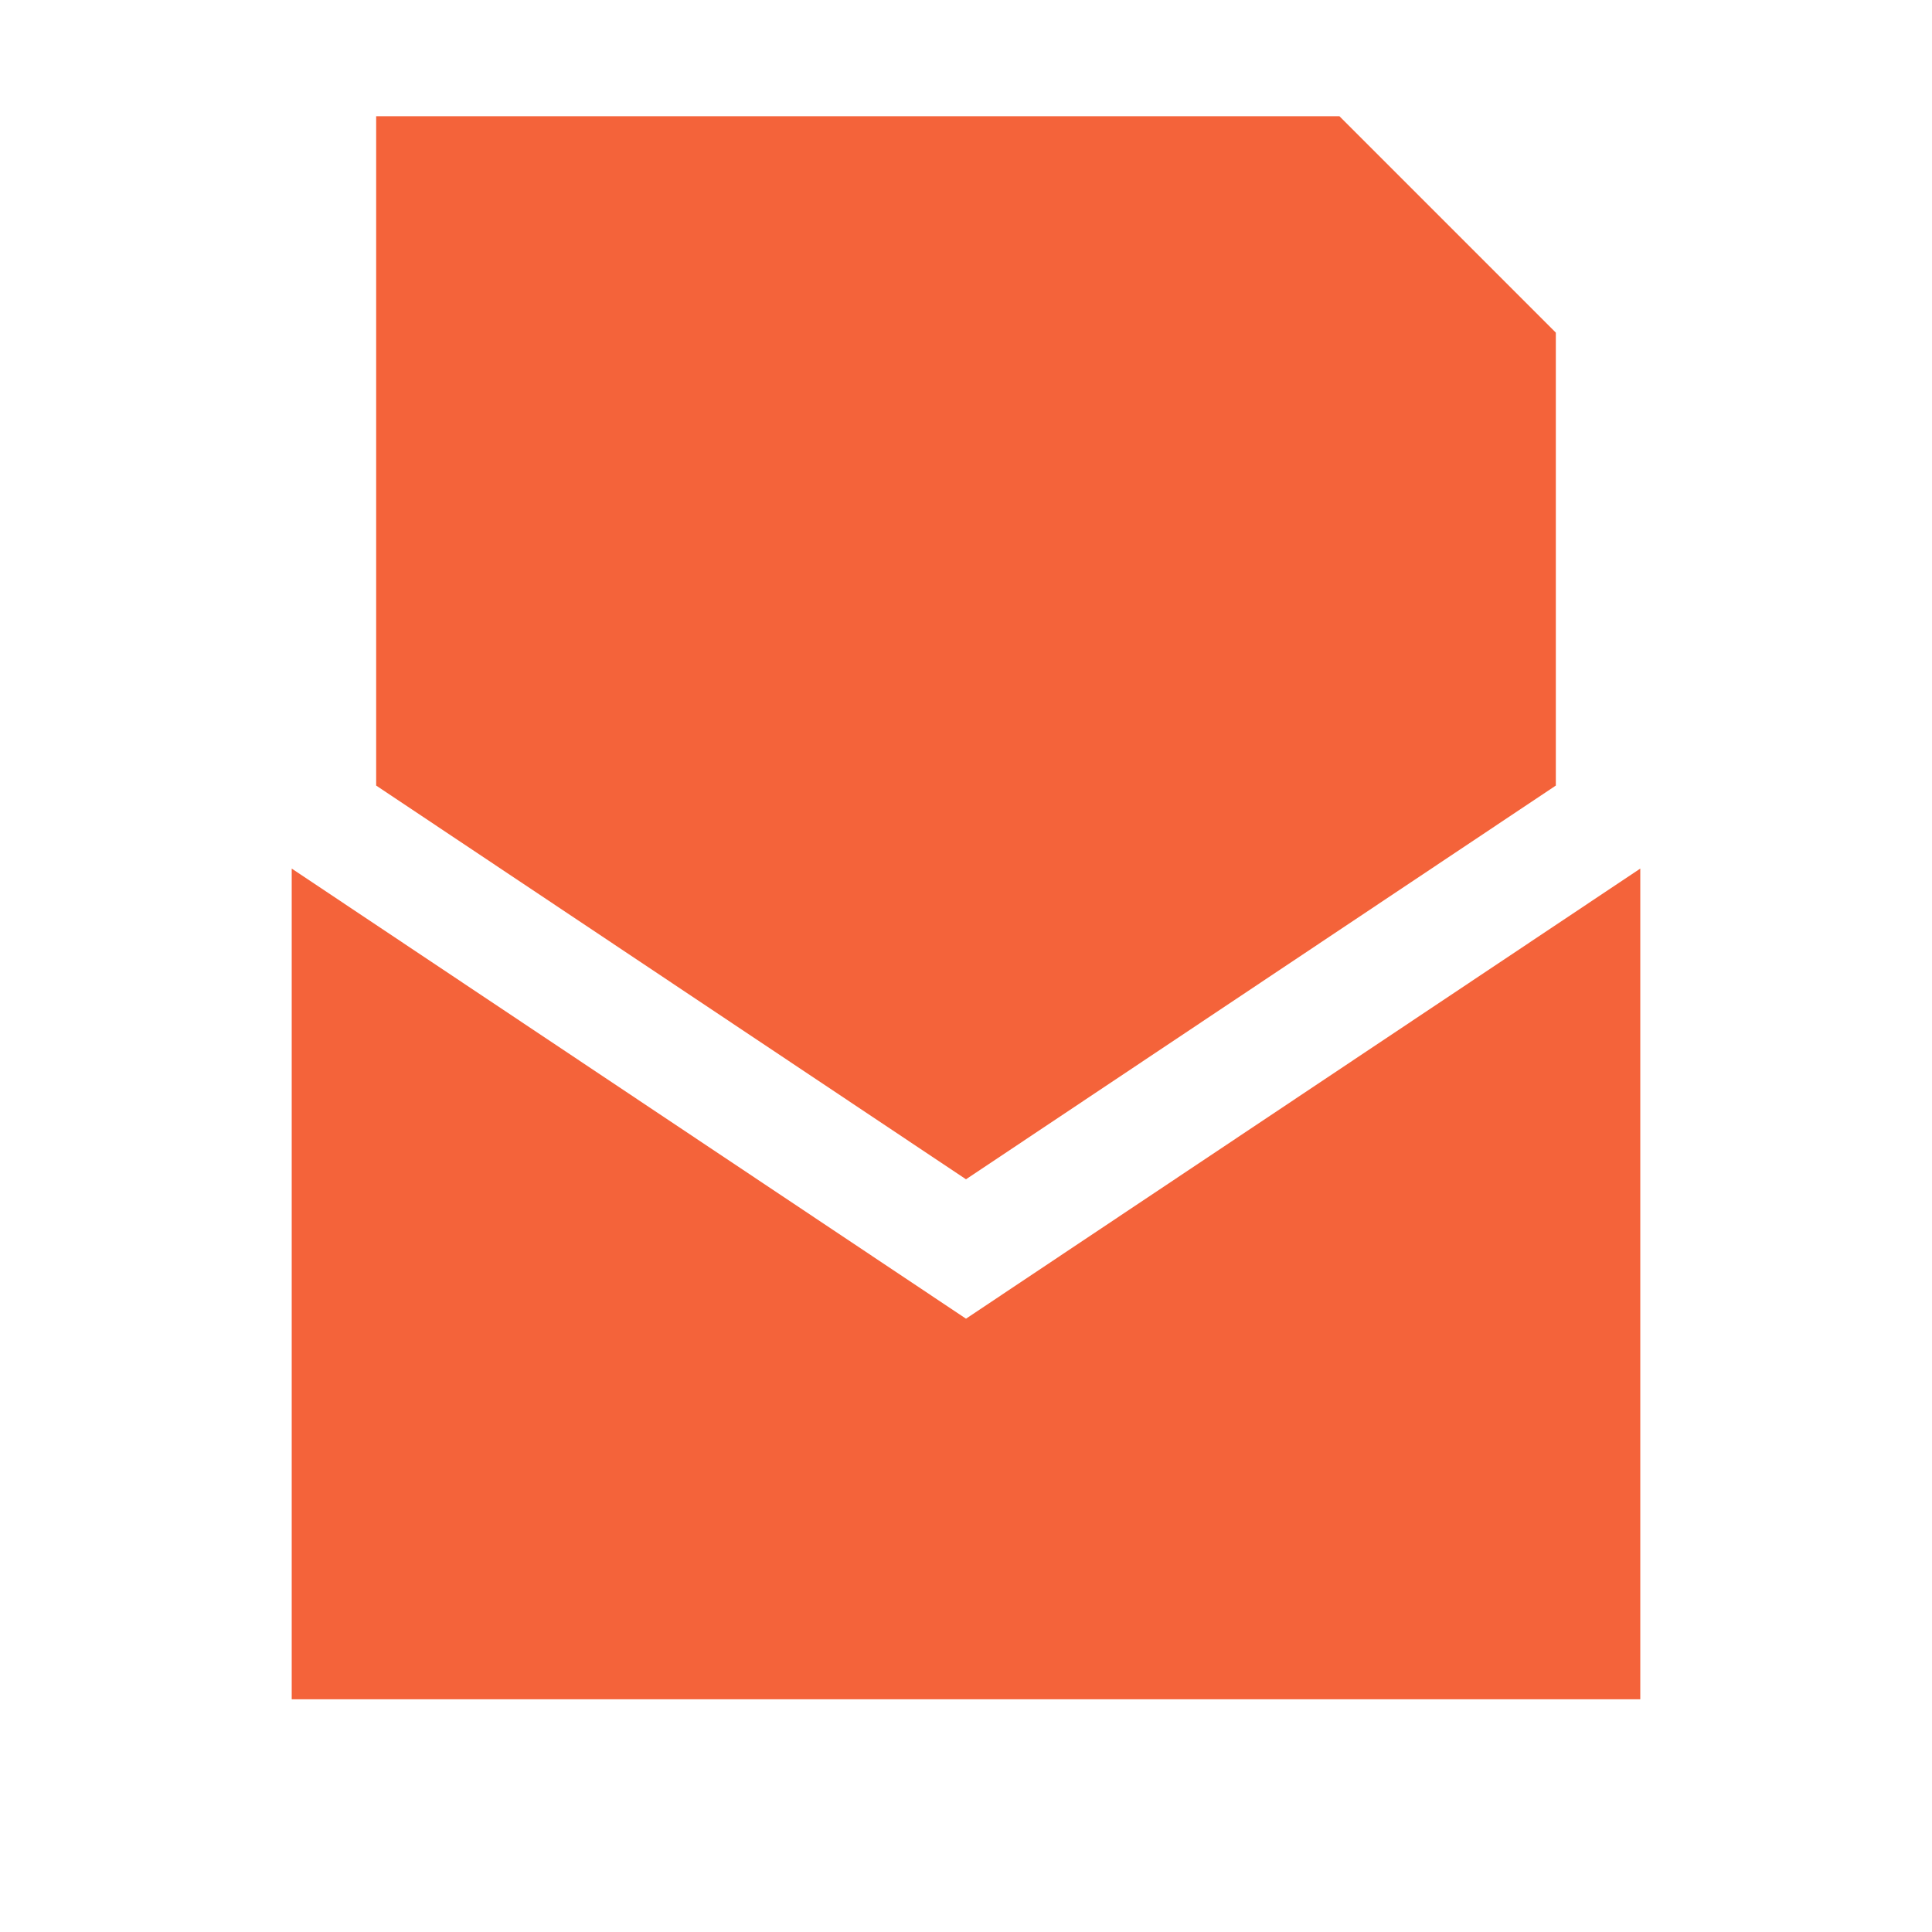
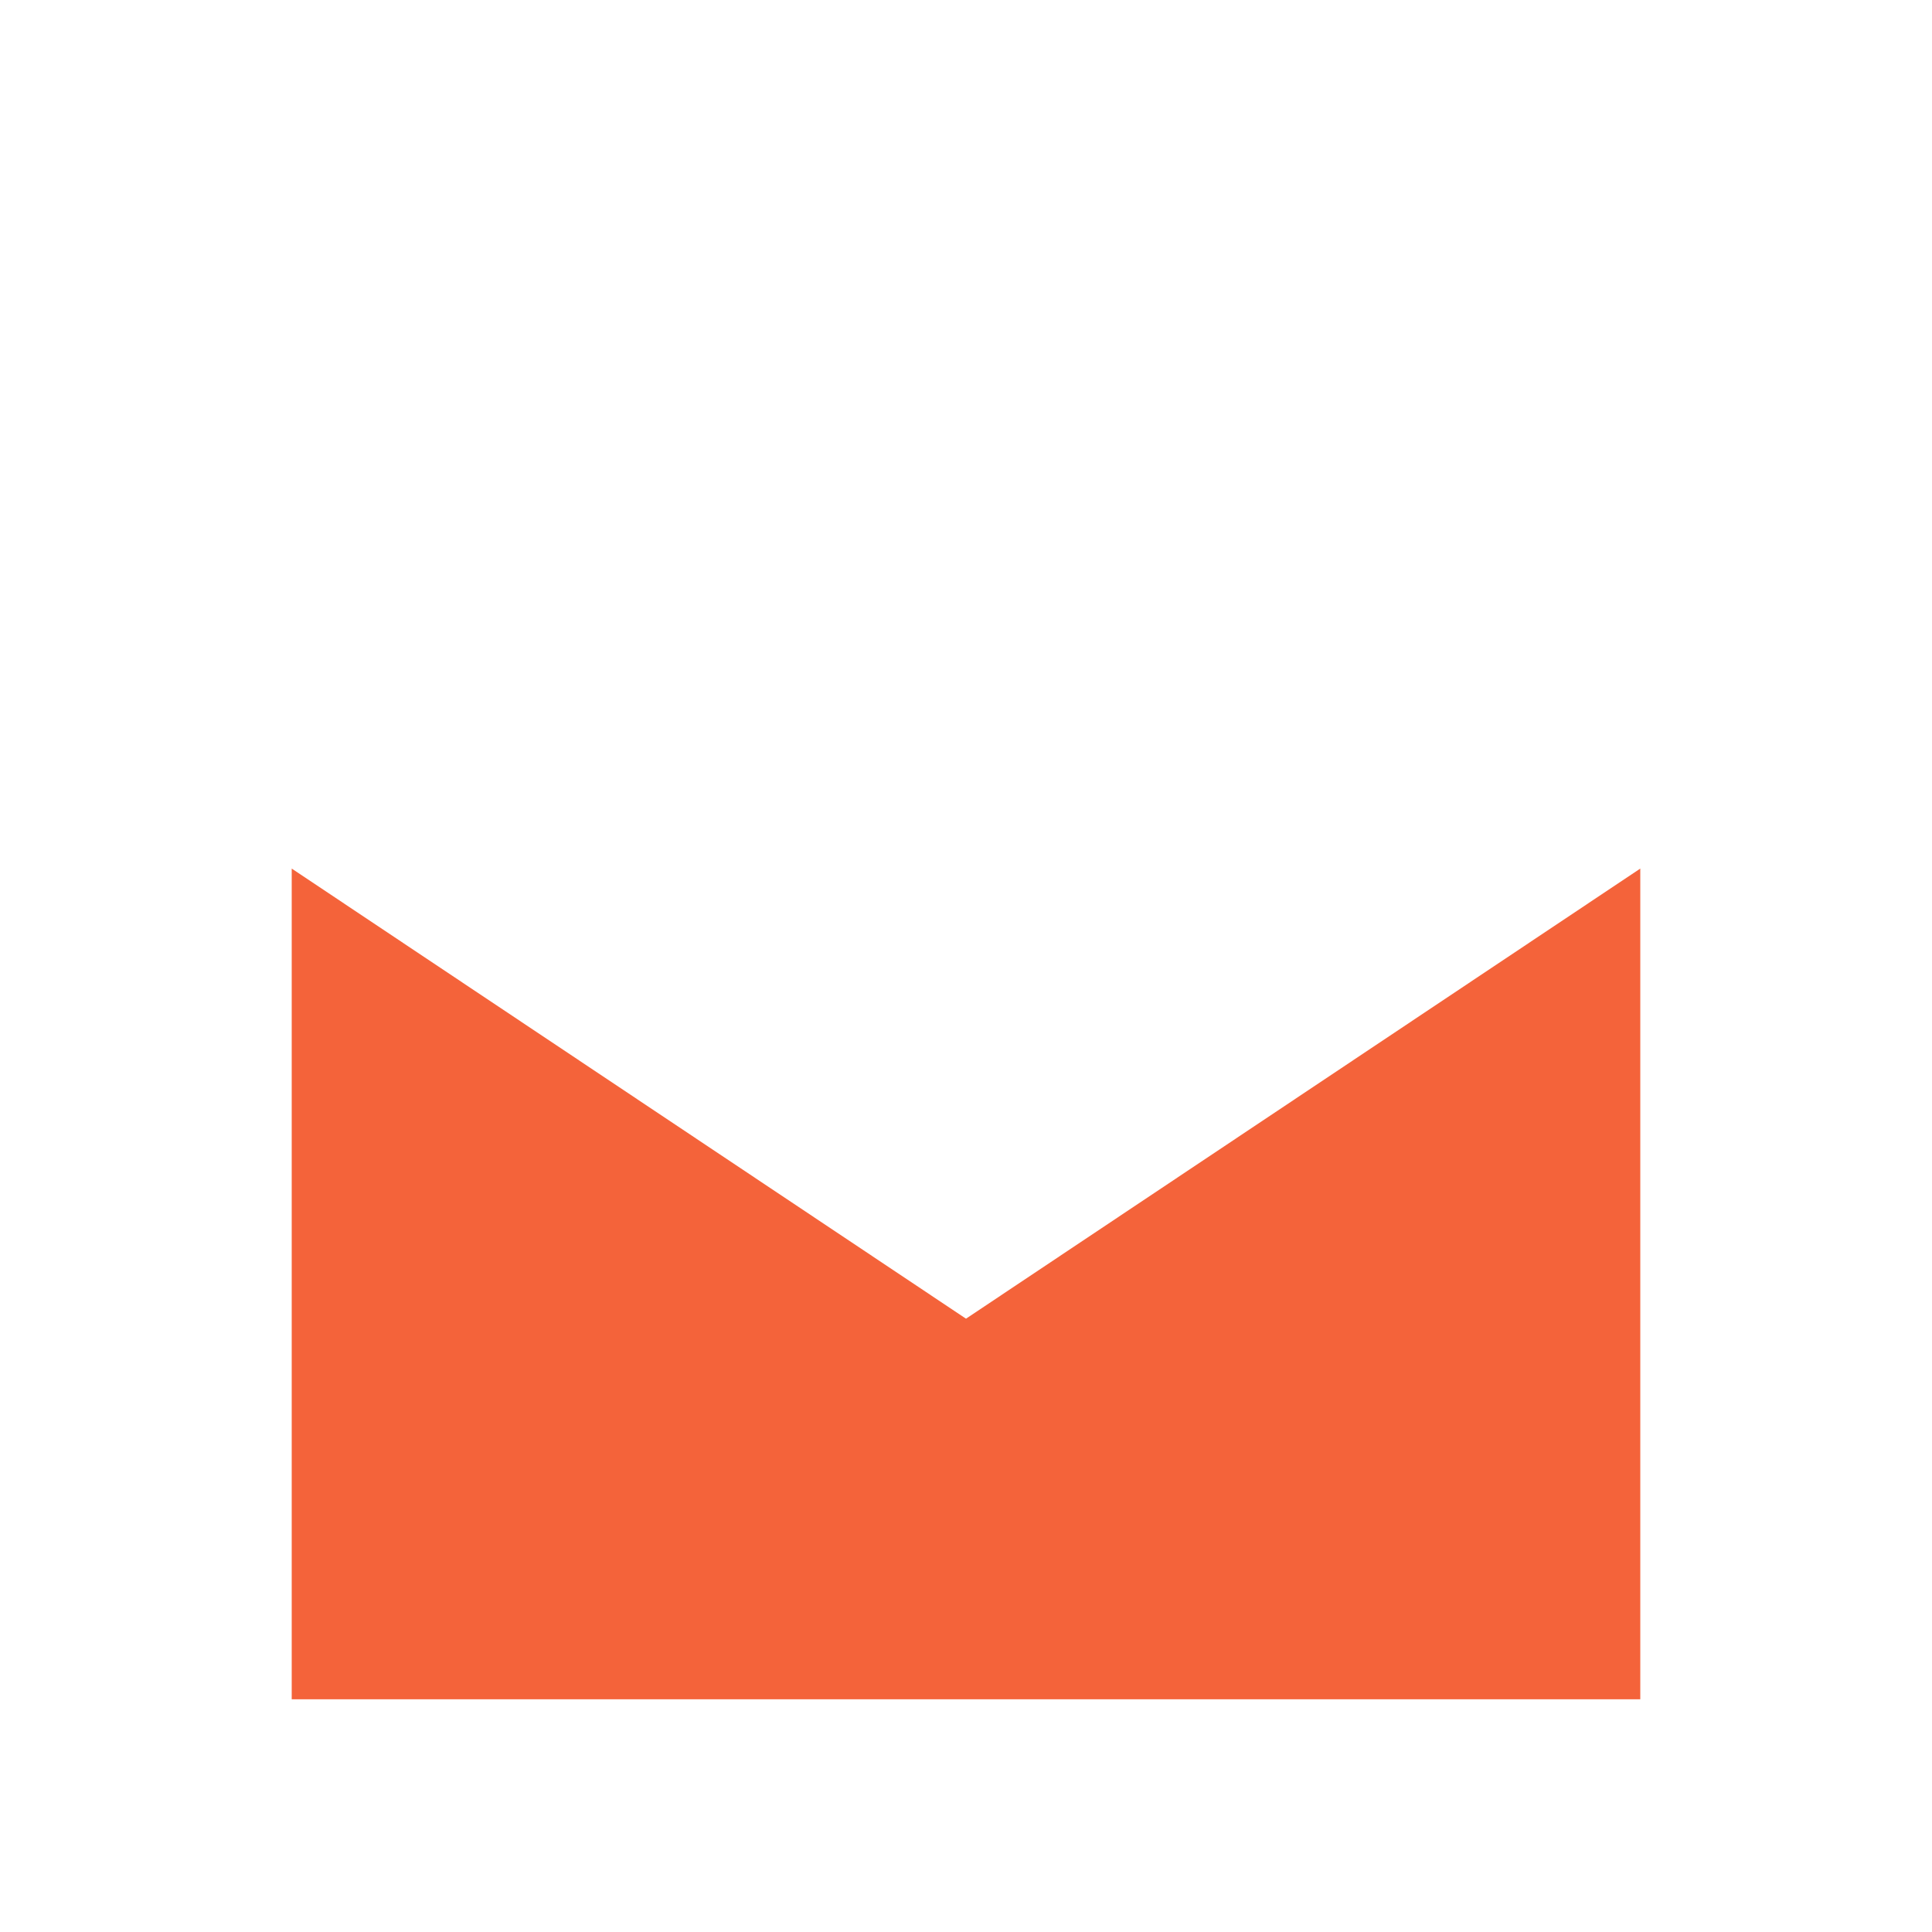
<svg xmlns="http://www.w3.org/2000/svg" viewBox="0 0 100 100" height="100" width="100" id="a">
  <defs>
    <style>.b{fill:#f4633a;}</style>
  </defs>
  <polygon points="50 68.255 15.099 44.957 15.099 87.956 84.901 87.956 84.901 44.957 50 68.255" class="b" />
-   <polygon points="80.53 40.66 80.53 17.218 69.328 6.015 19.47 6.015 19.47 40.66 50 61.04 80.53 40.66" class="b" />
</svg>